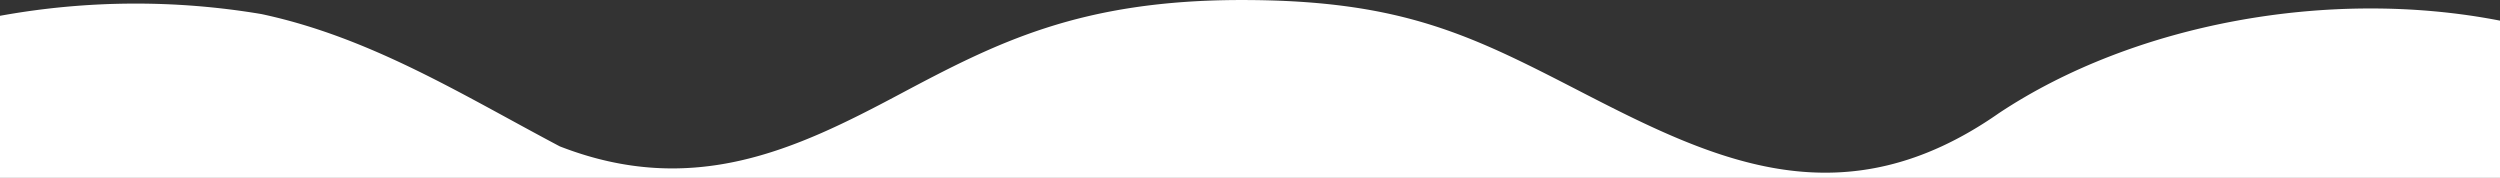
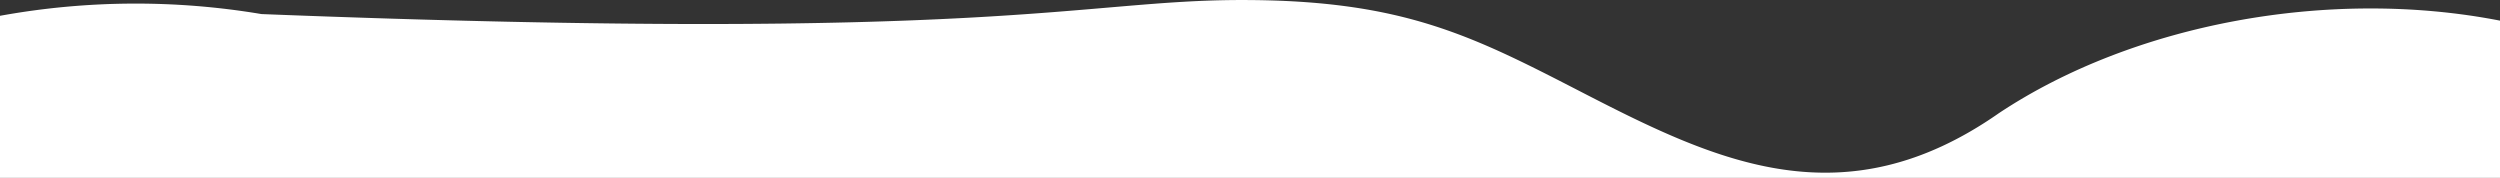
<svg xmlns="http://www.w3.org/2000/svg" width="1400" height="99.59">
  <rect width="100%" height="100%" fill="#333333" stroke="none" />
-   <path data-name="シェイプ 13 のコピー 9" d="M0 8.85a425.524 425.524 0 01146.421-.97c61.408 13.1 112.992 45.52 167.071 74.09 74.626 29.03 132.2 1.74 190.153-29.12C557.916 24 604.57.01 695.431.01c91.1 0 129.613 20.33 192.359 52.66 73.856 38 144.934 71.24 231.584 10.71 75.39-50.07 184.96-70.49 280.63-51.82v88.03H-1z" fill="#fff" fill-rule="evenodd" />
+   <path data-name="シェイプ 13 のコピー 9" d="M0 8.85a425.524 425.524 0 01146.421-.97C557.916 24 604.57.01 695.431.01c91.1 0 129.613 20.33 192.359 52.66 73.856 38 144.934 71.24 231.584 10.71 75.39-50.07 184.96-70.49 280.63-51.82v88.03H-1z" fill="#fff" fill-rule="evenodd" />
</svg>